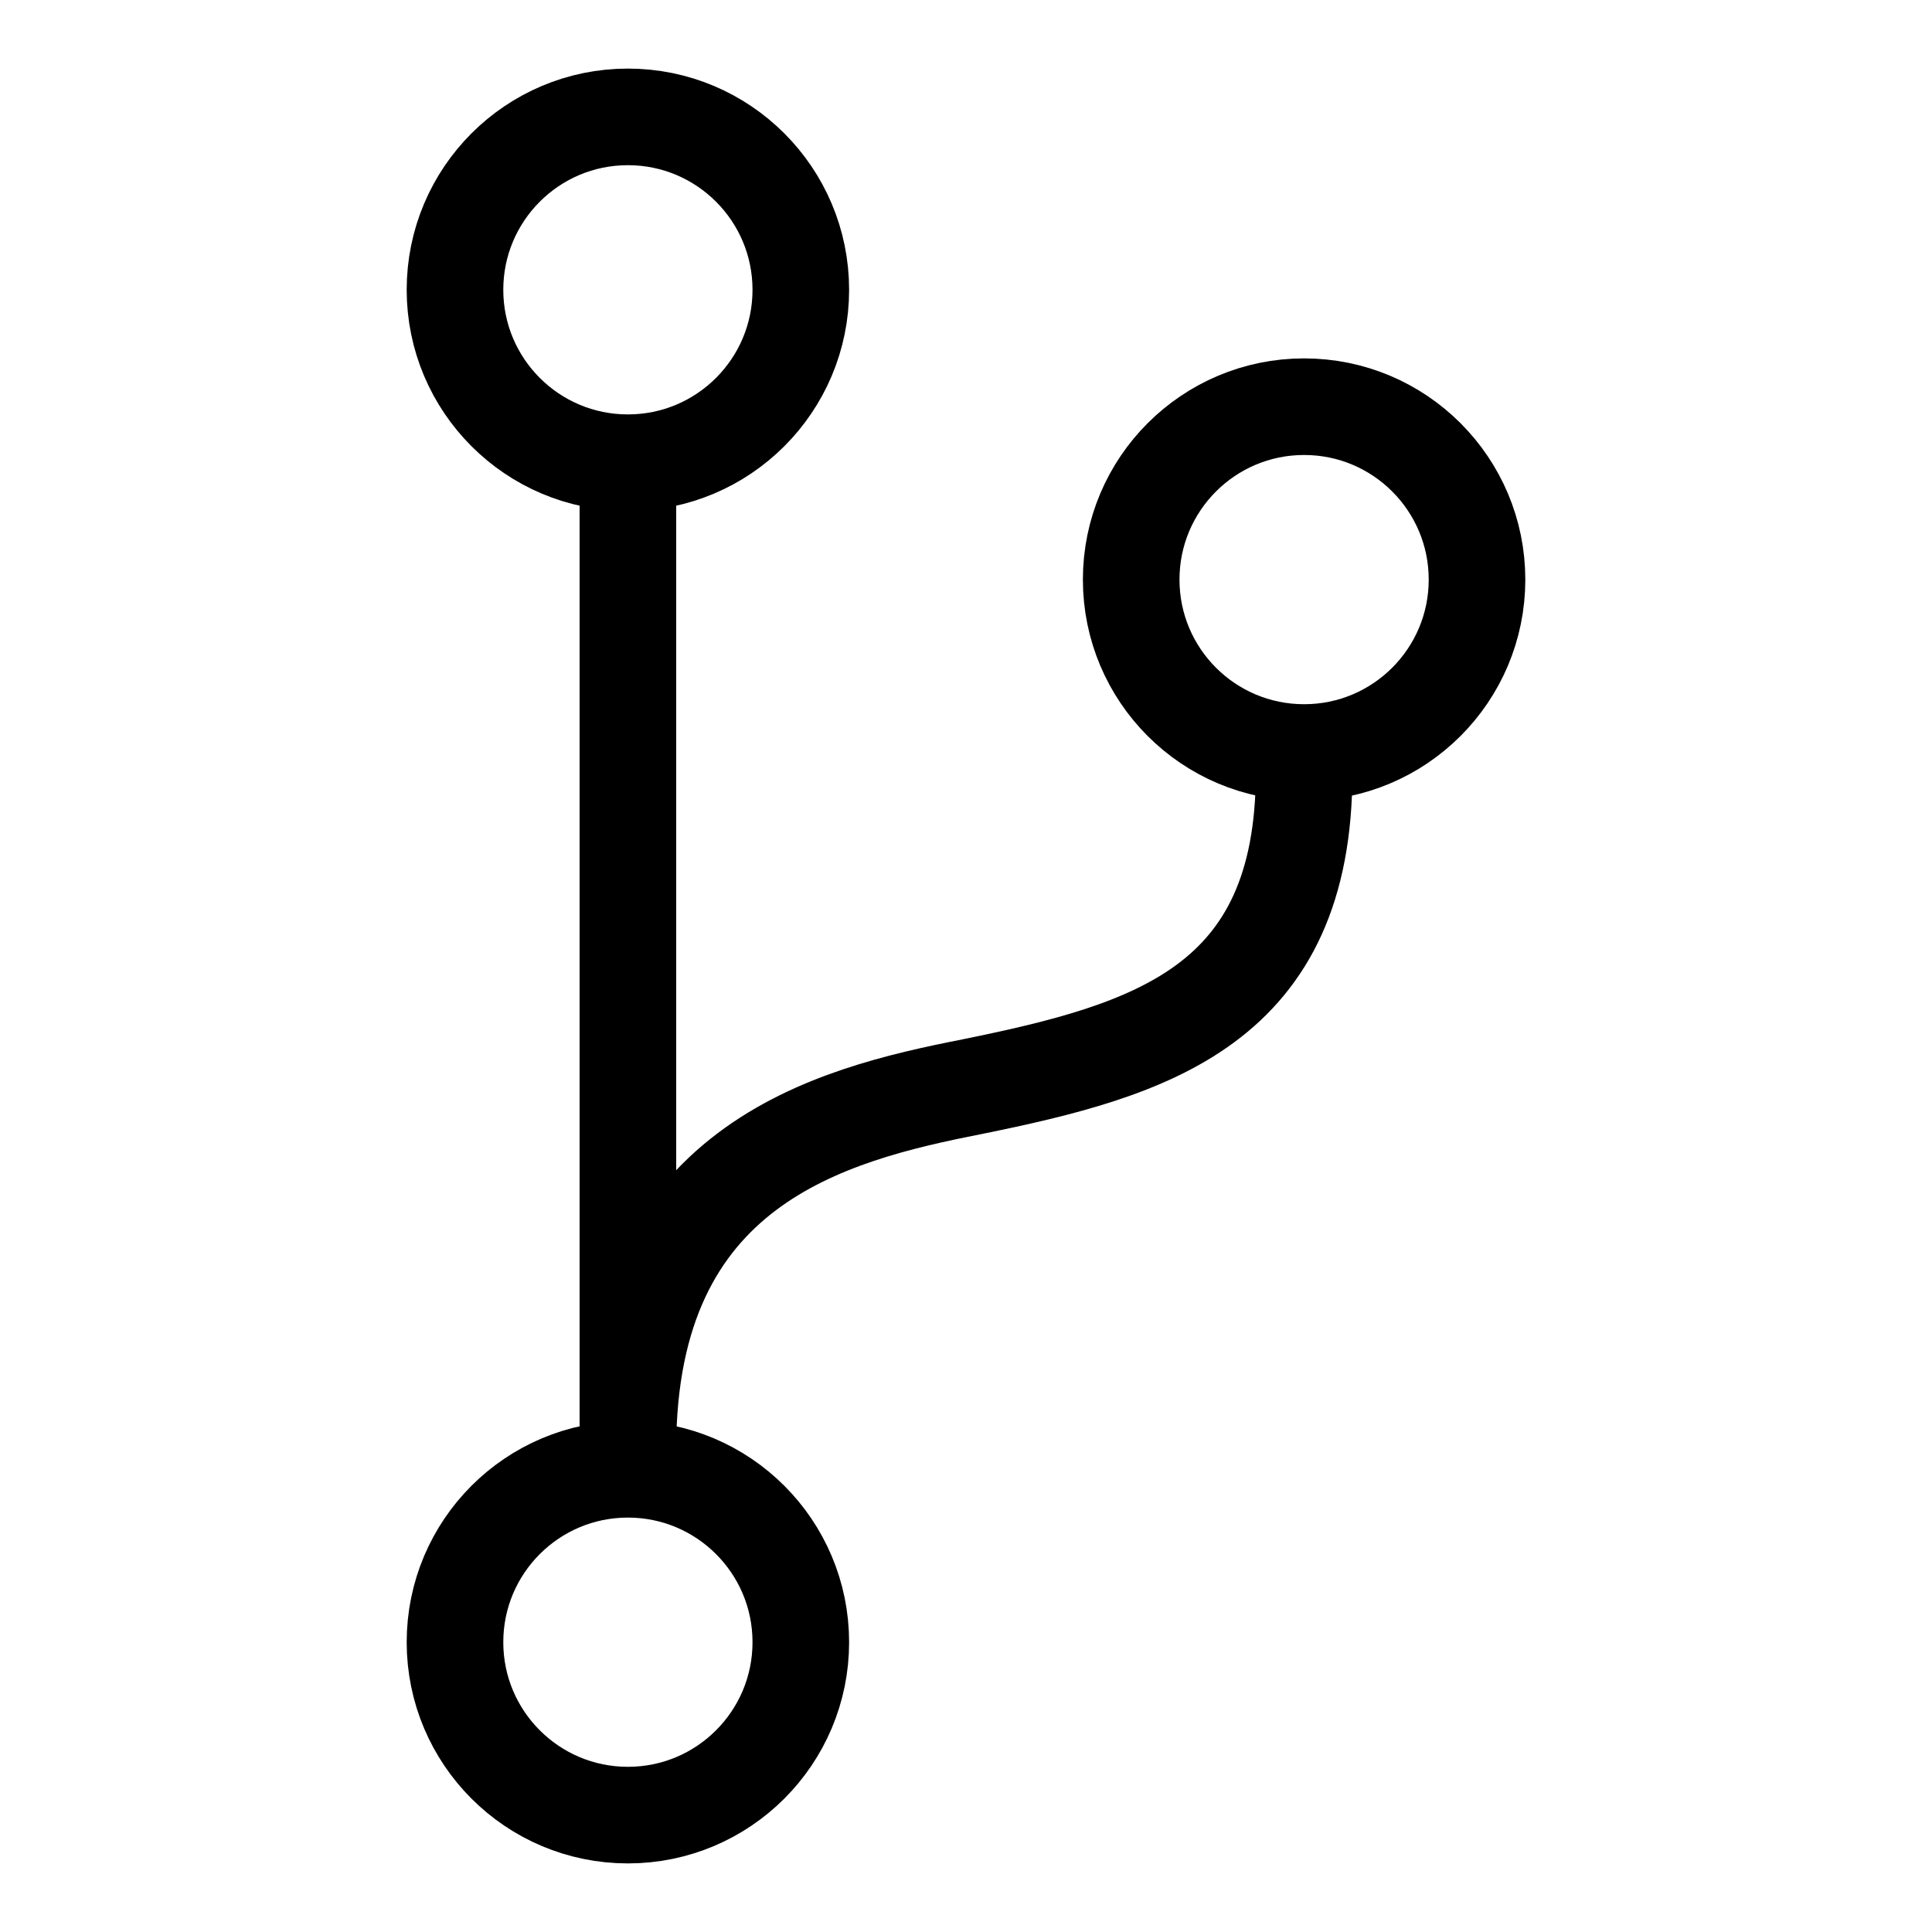
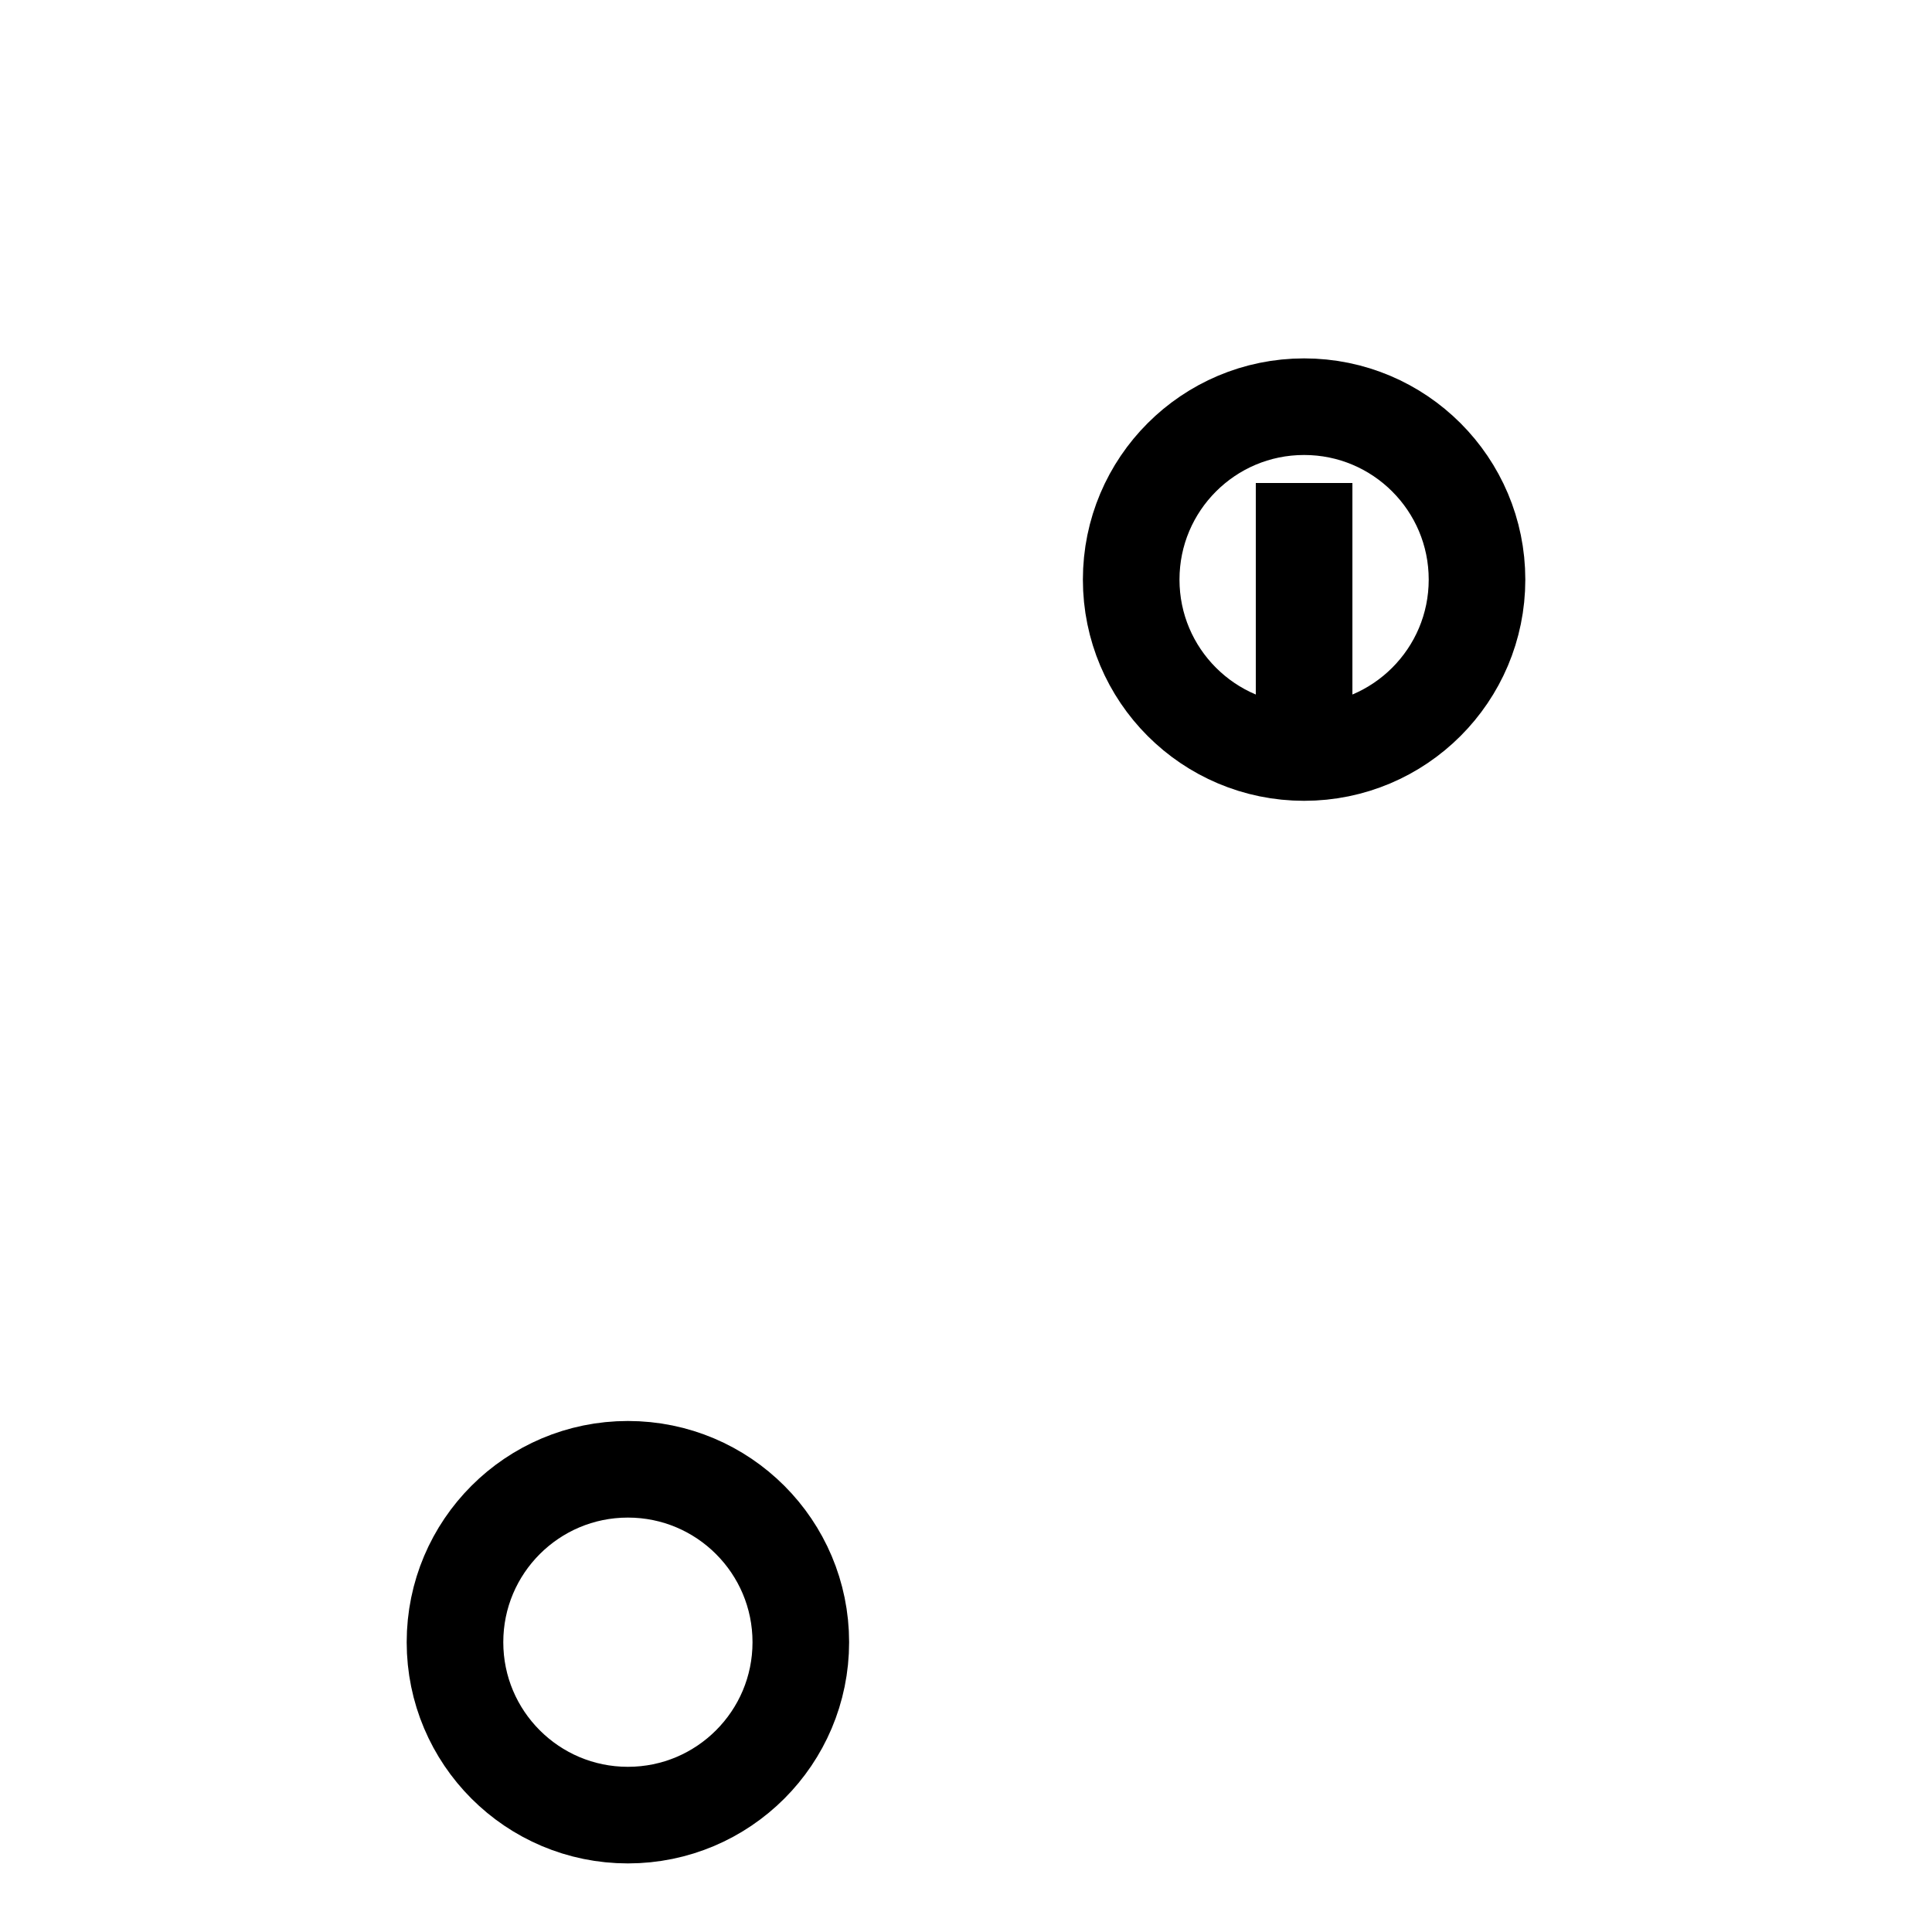
<svg xmlns="http://www.w3.org/2000/svg" width="20" height="20" viewBox="0 0 20 20">
-   <path fill="none" stroke="#000" d="m13.5,8c0,2.41-1.57,2.87-3.44,3.25-1.47.29-3.56.81-3.56,3.75V5" />
-   <circle fill="none" stroke="#000" cx="6.5" cy="3" r="1.79" />
+   <path fill="none" stroke="#000" d="m13.5,8V5" />
  <circle fill="none" stroke="#000" cx="13.5" cy="6" r="1.79" />
  <circle fill="none" stroke="#000" cx="6.5" cy="17" r="1.79" />
</svg>